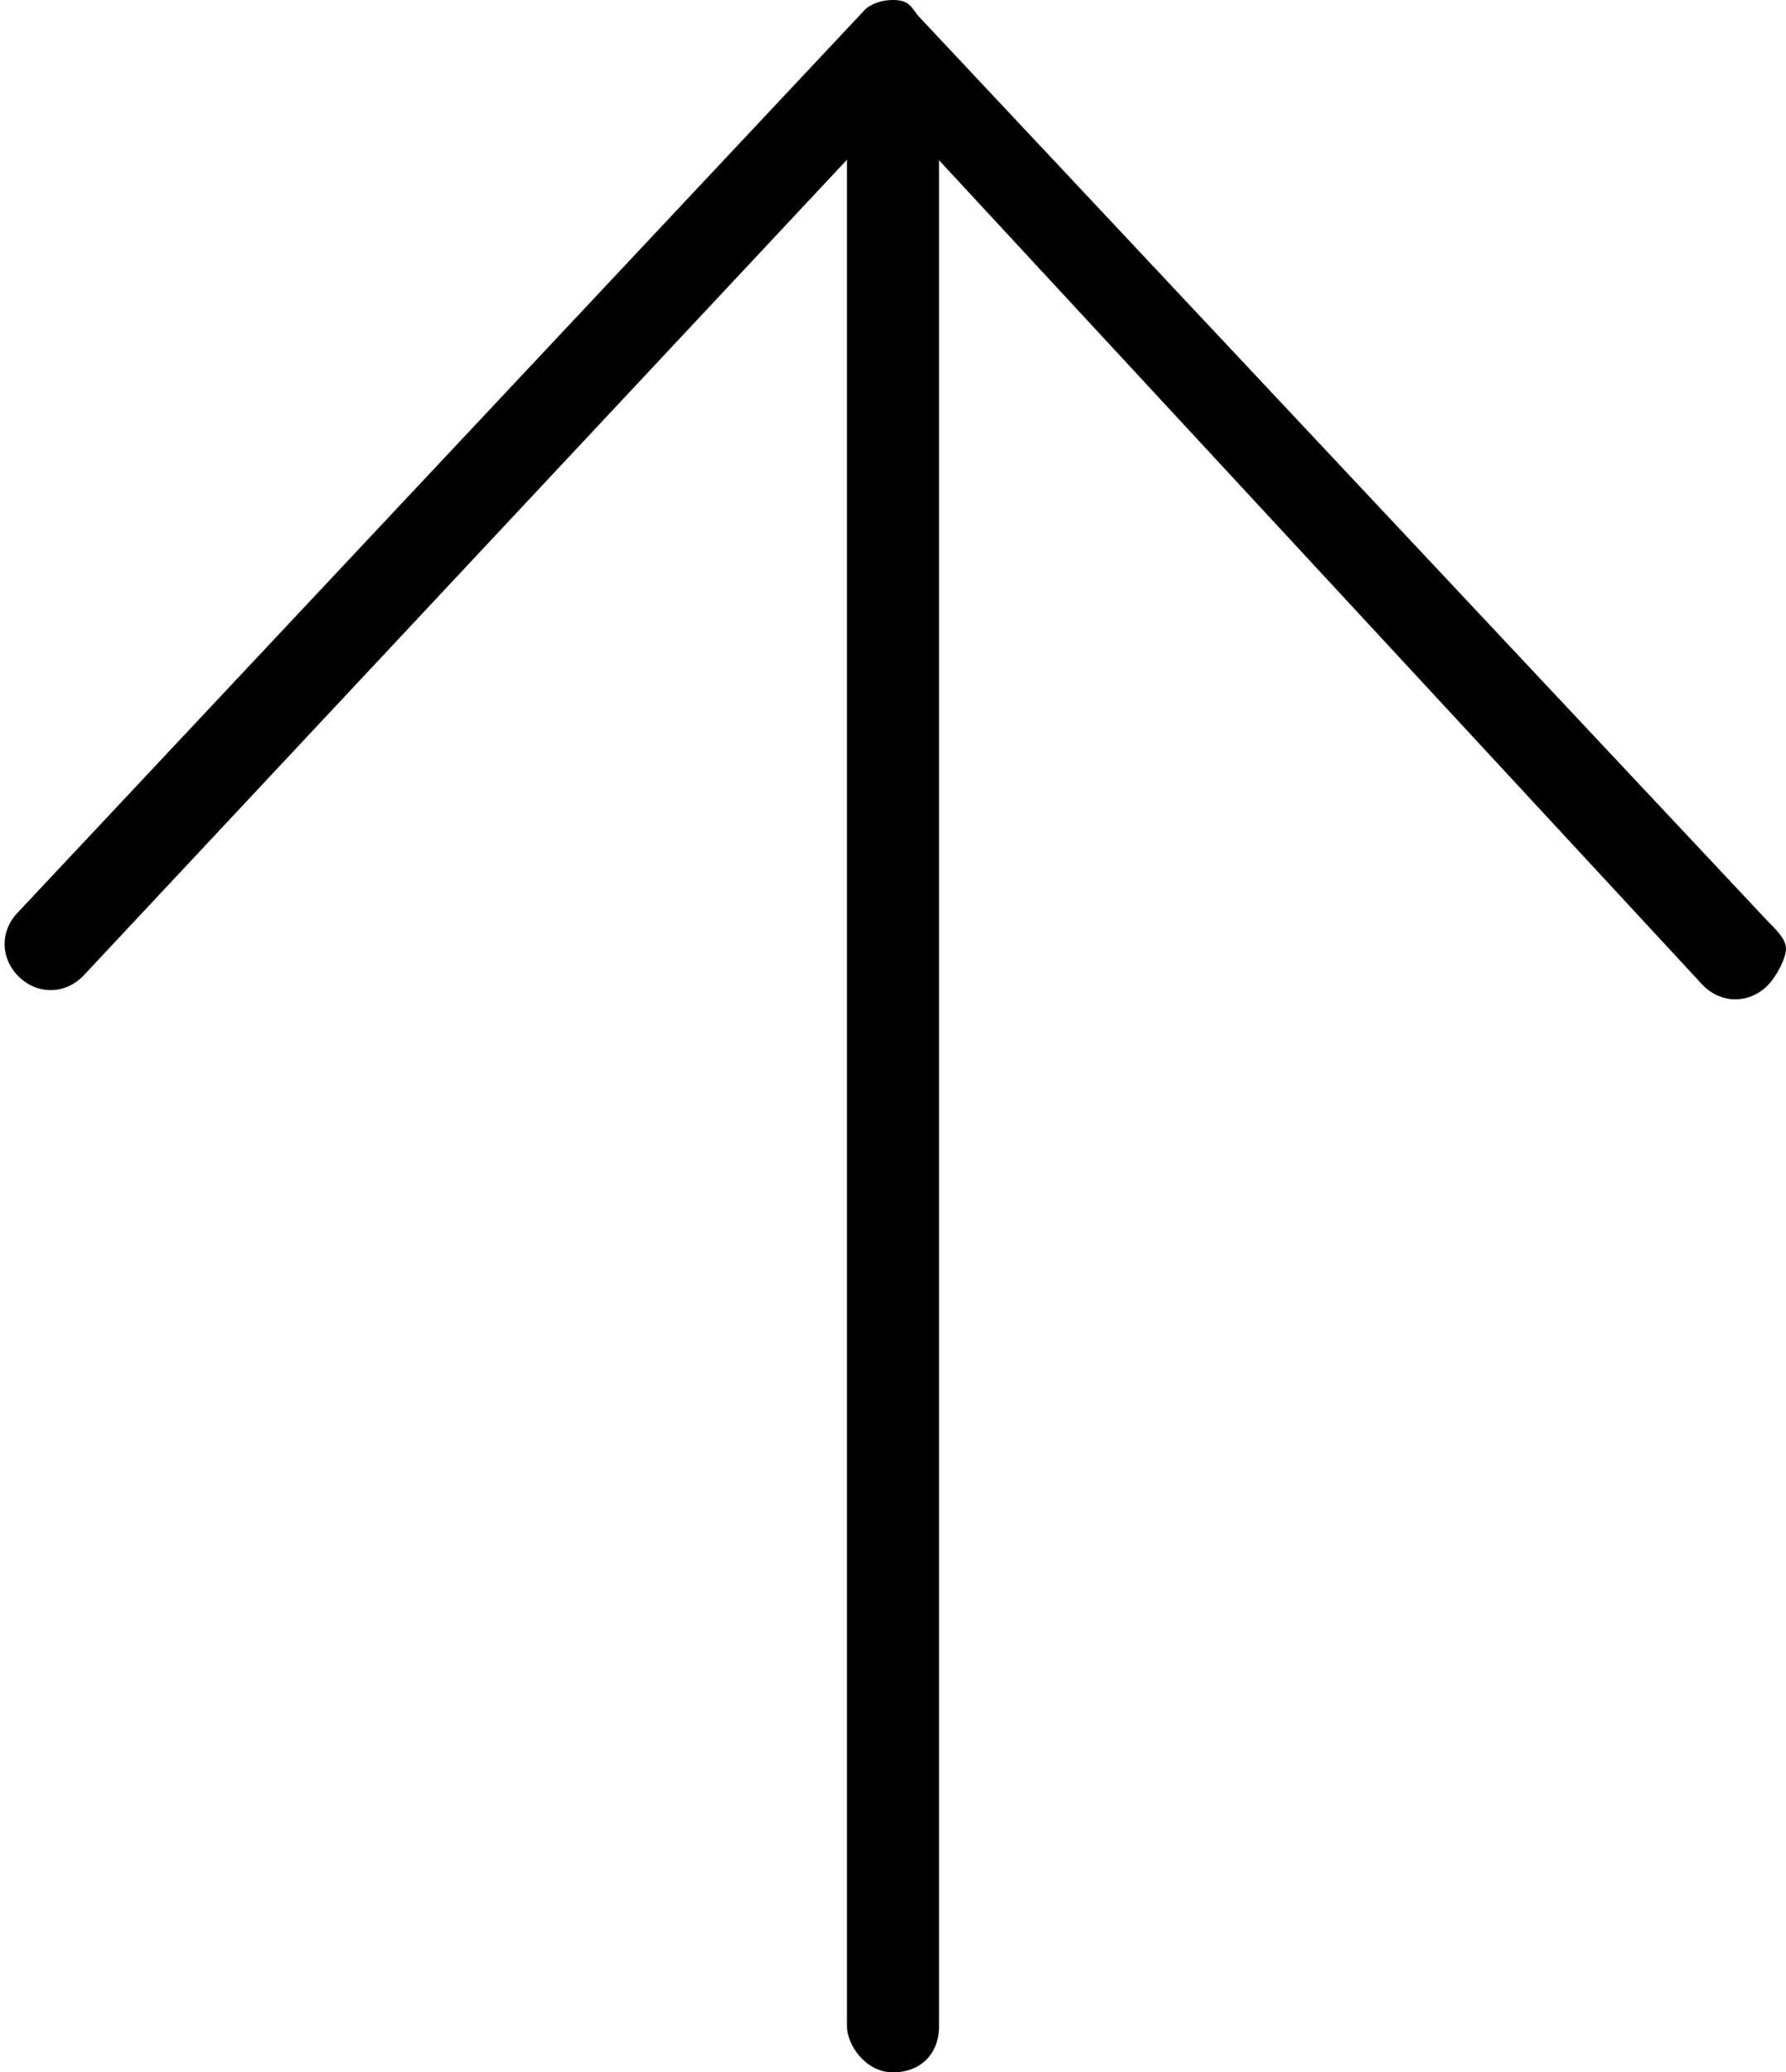
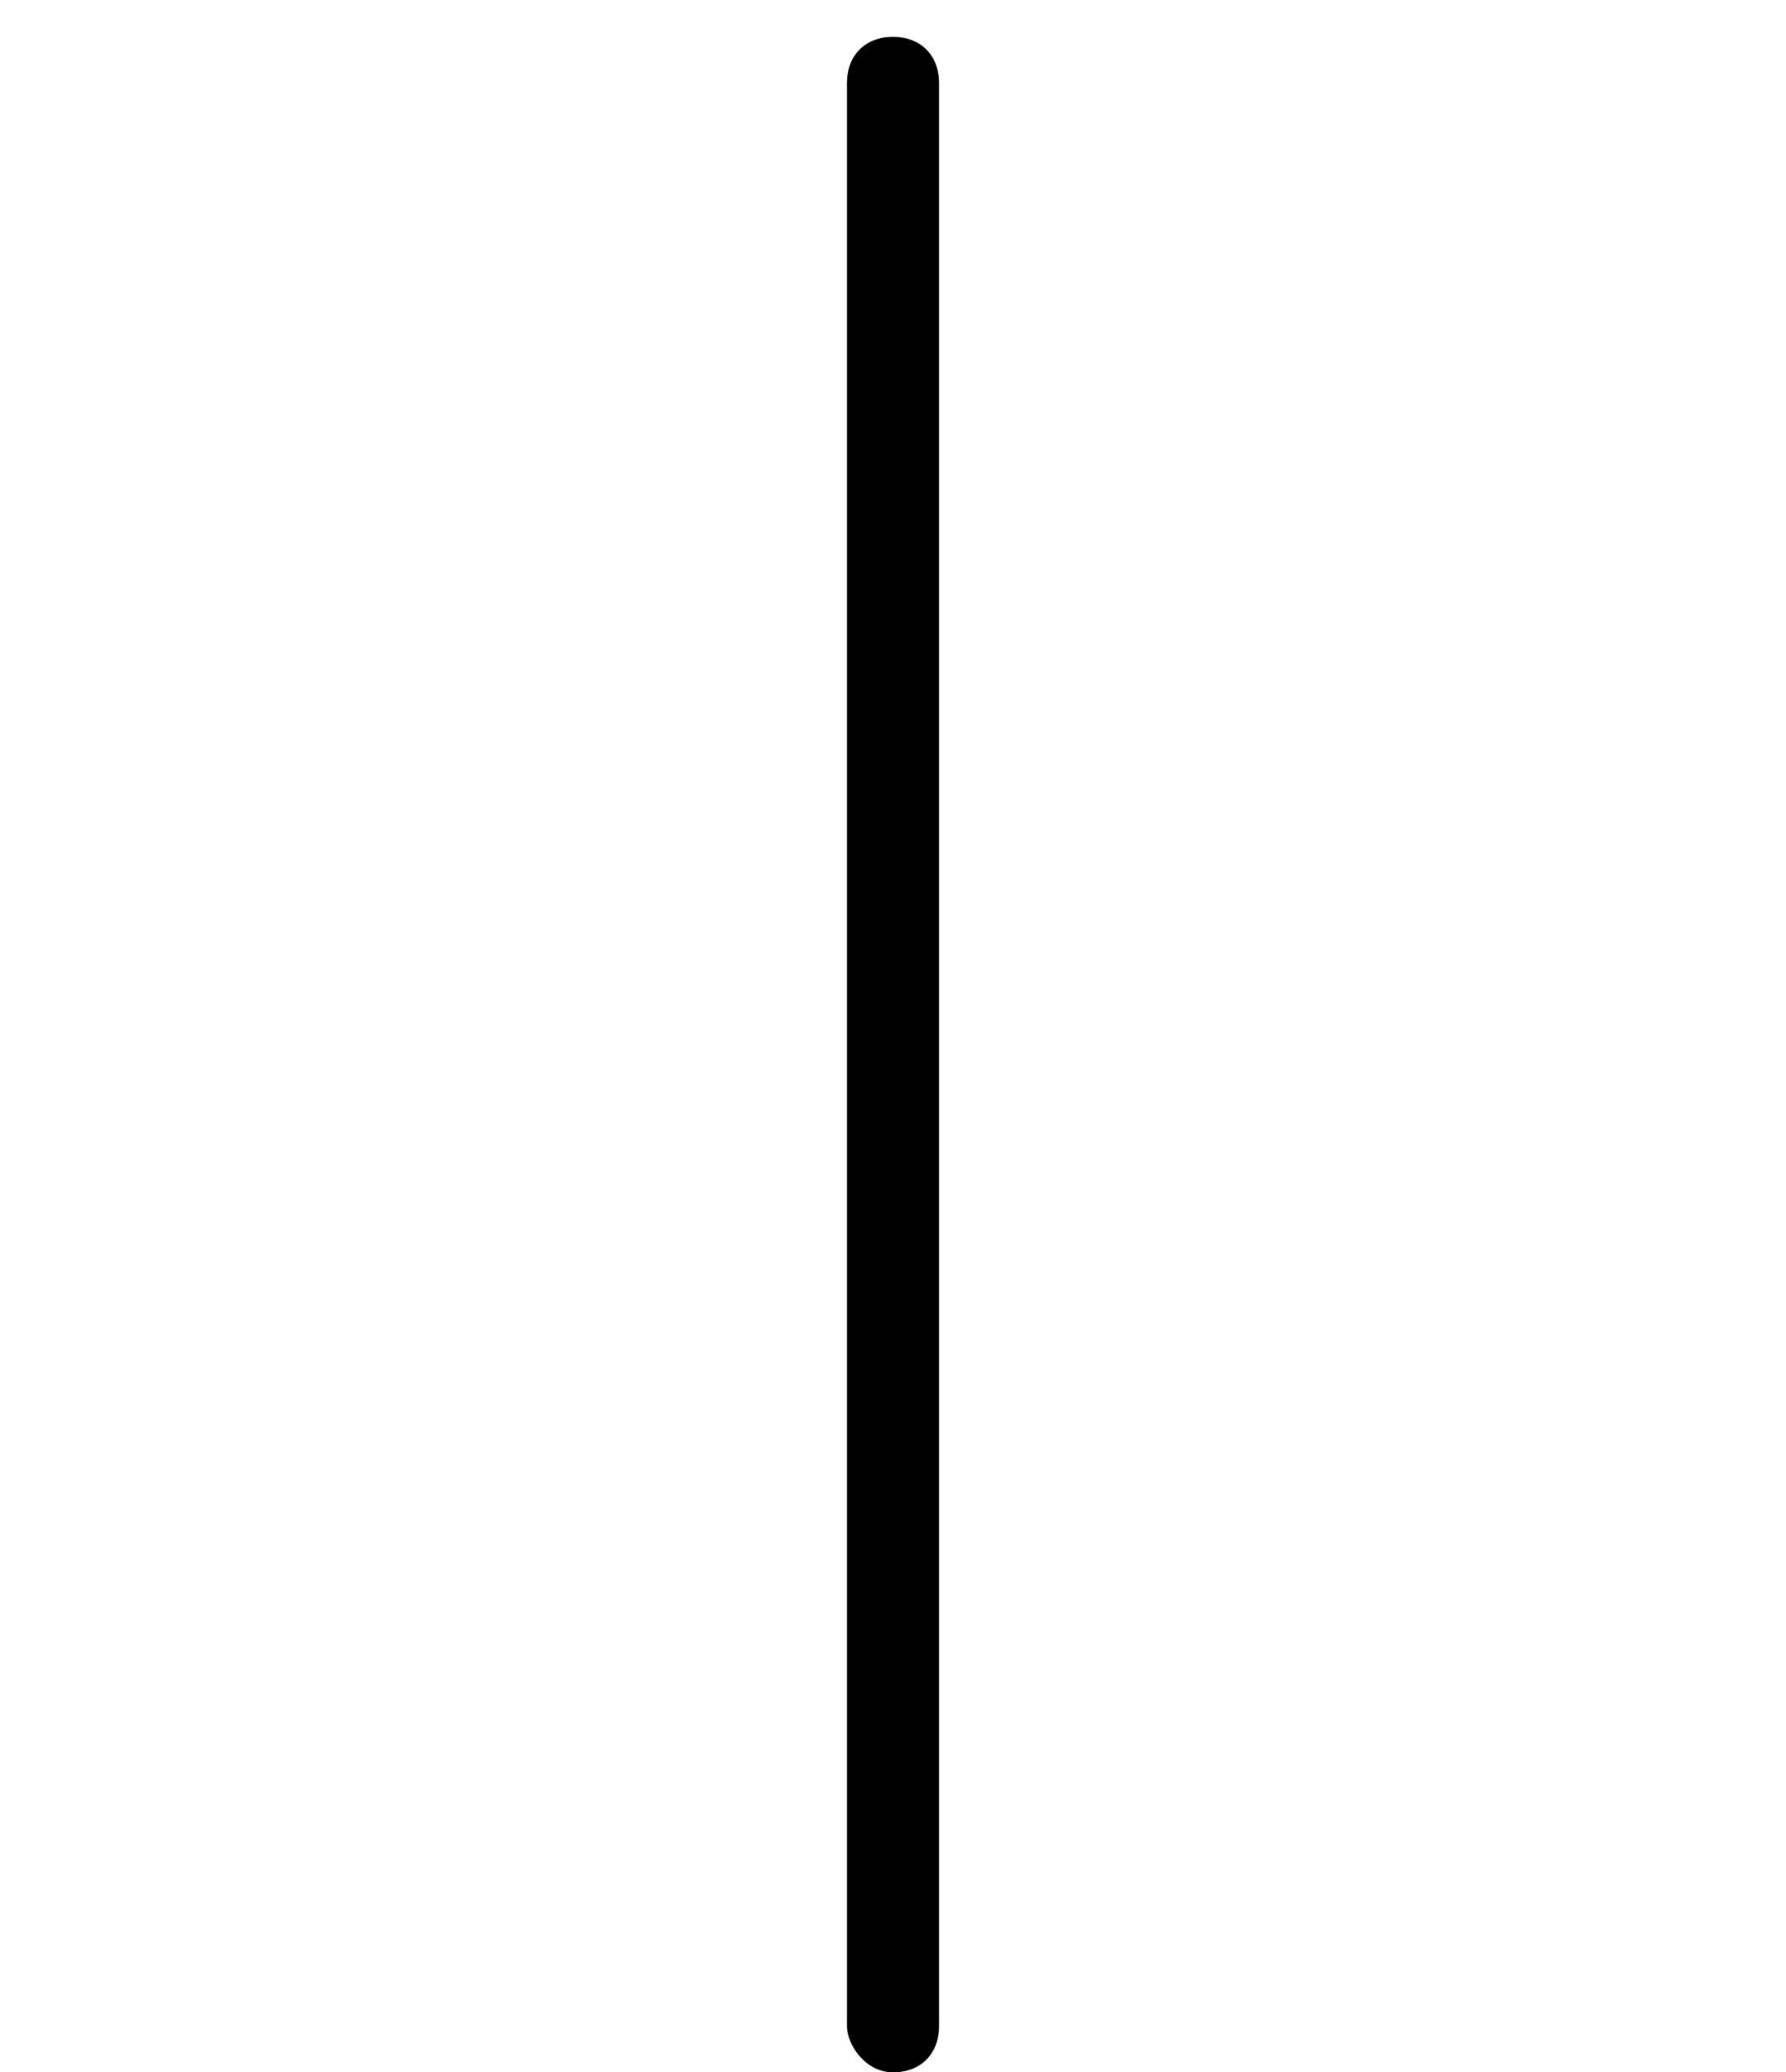
<svg xmlns="http://www.w3.org/2000/svg" version="1.1" id="グループ_1" x="0px" y="0px" viewBox="0 0 19.4 22.5" style="enable-background:new 0 0 19.4 22.5;" xml:space="preserve">
-   <path d="M19.4,10.3c0,0.1-0.1,0.3-0.2,0.4c-0.2,0.2-0.5,0.2-0.7,0L9.7,1.2l-8.8,9.4c-0.2,0.2-0.5,0.2-0.7,0c-0.2-0.2-0.2-0.5,0-0.7  l9.2-9.8C9.4,0.1,9.5,0,9.7,0S9.9,0.1,10,0.2l9.2,9.8C19.3,10.1,19.4,10.2,19.4,10.3z" />
  <path d="M10.2,0.9V22c0,0.3-0.2,0.5-0.5,0.5S9.2,22.2,9.2,22V0.9c0-0.3,0.2-0.5,0.5-0.5S10.2,0.6,10.2,0.9z" />
</svg>